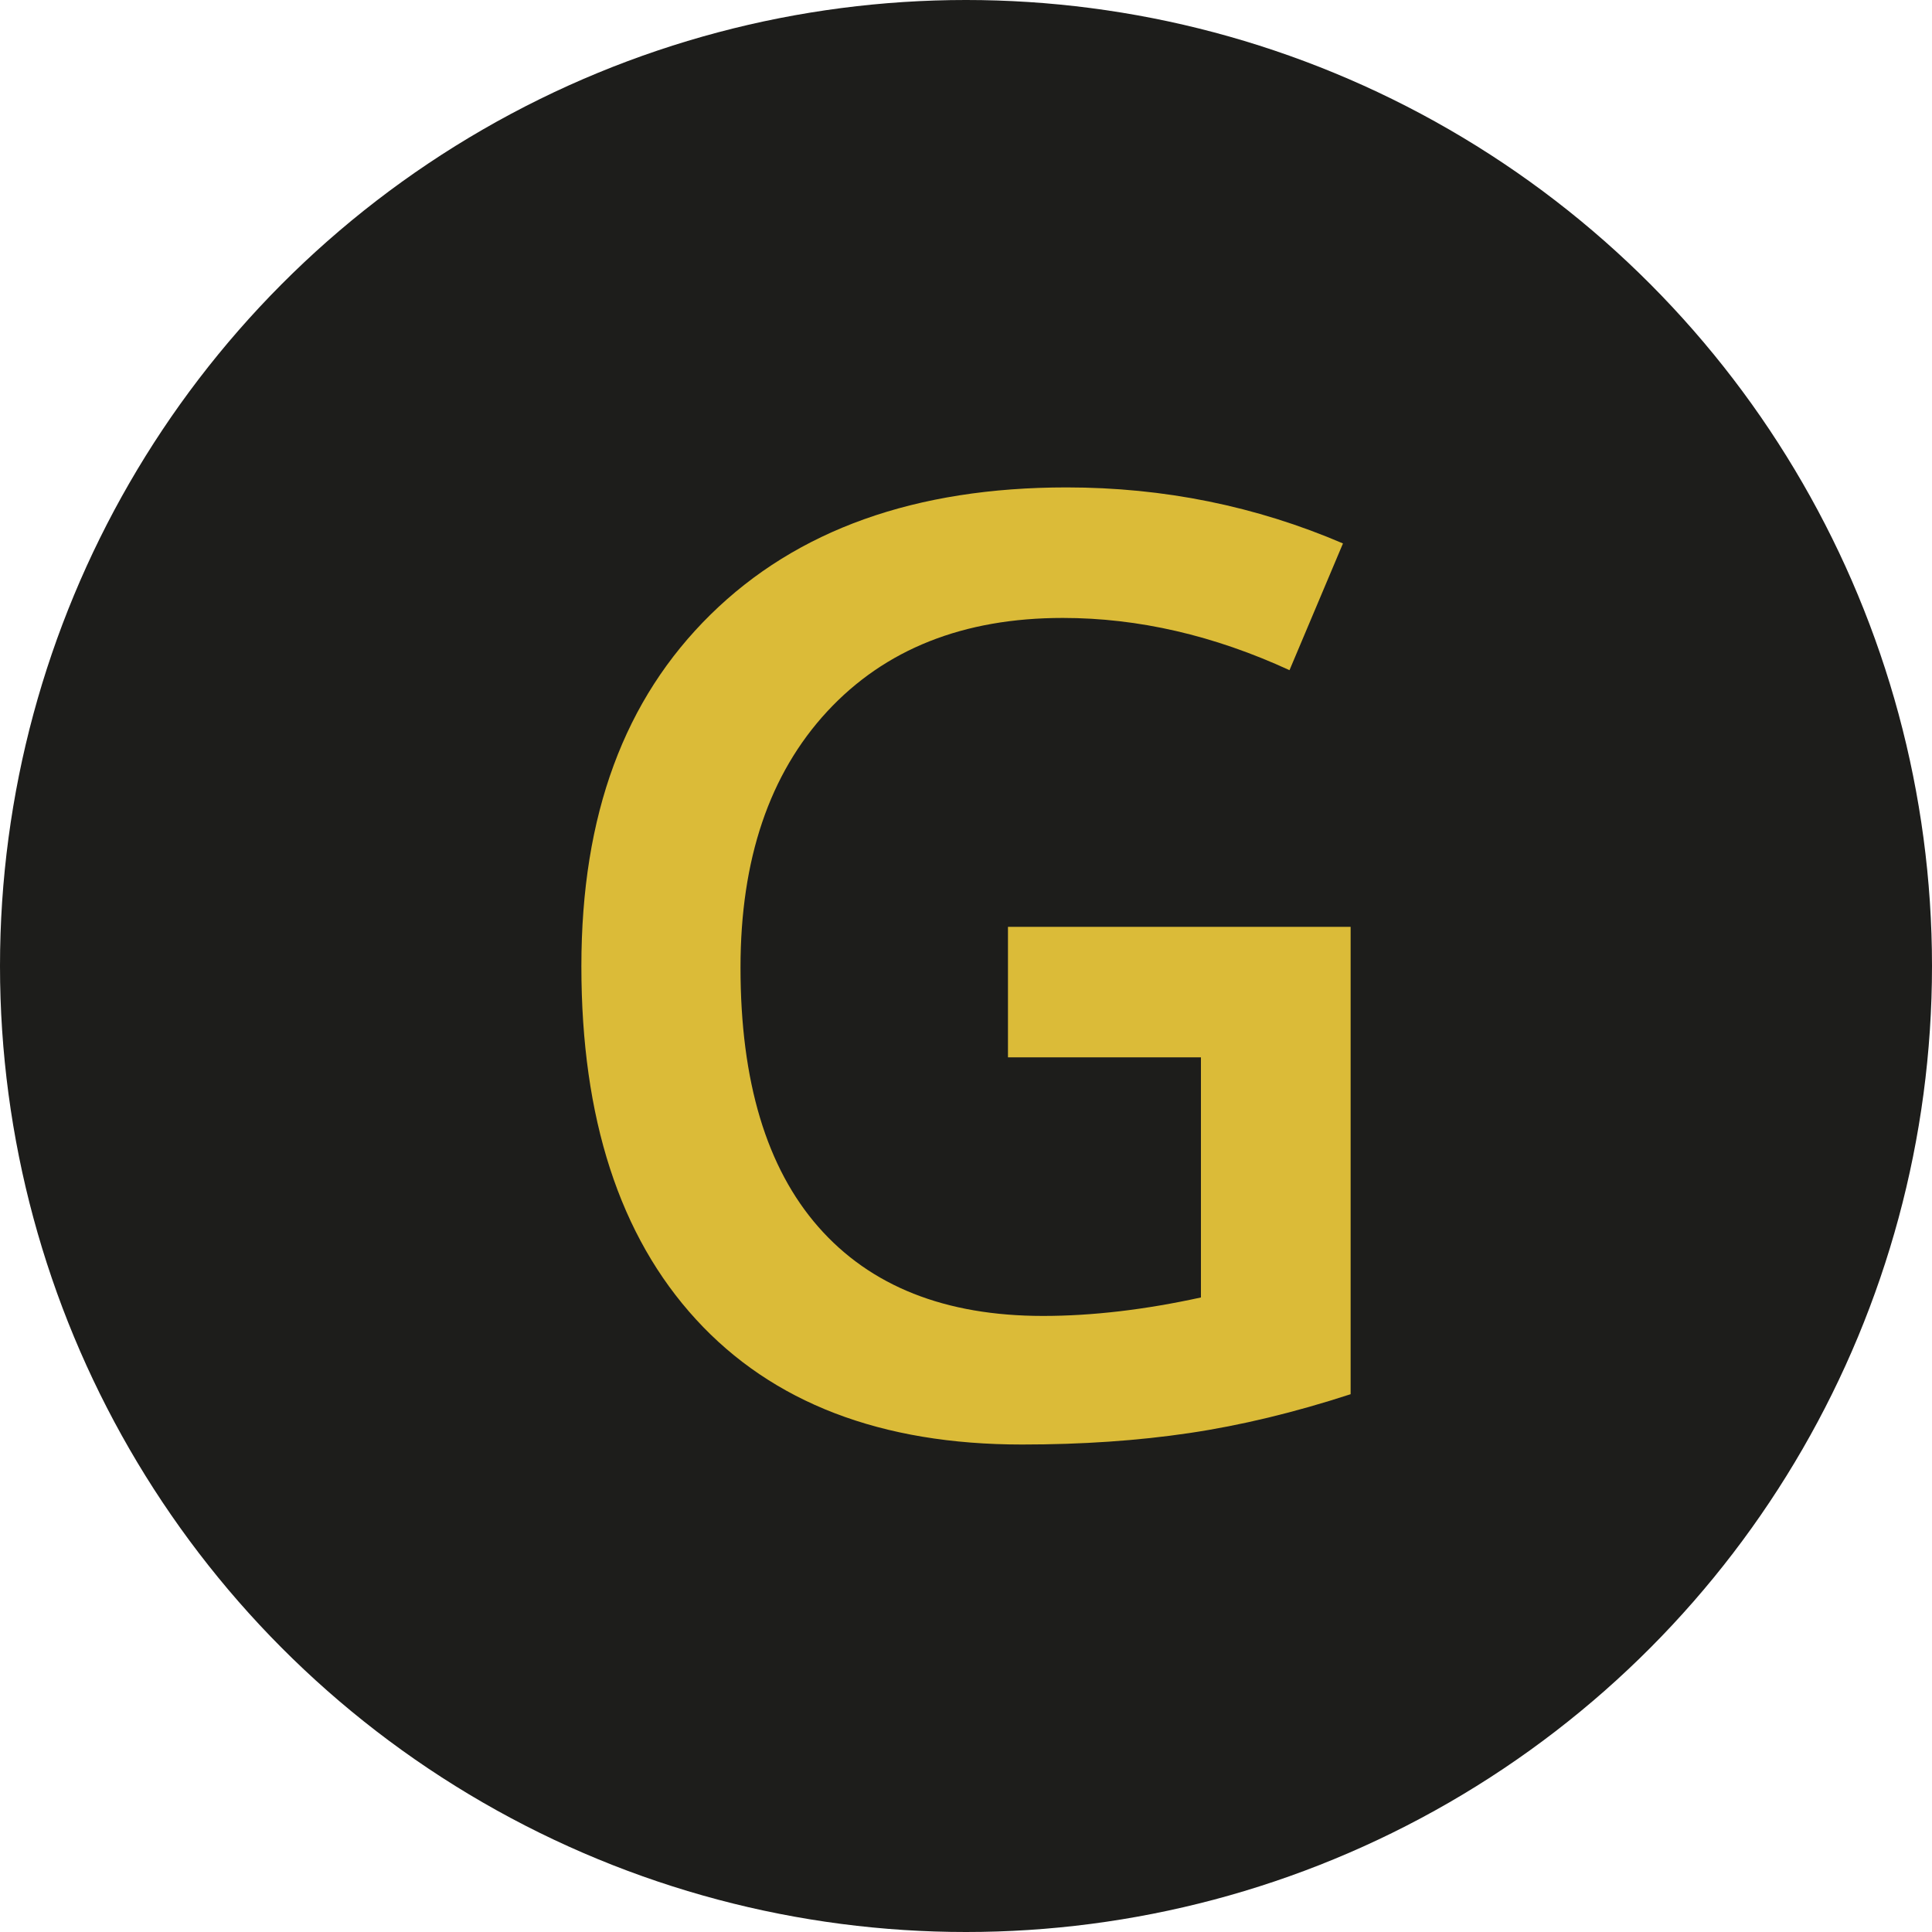
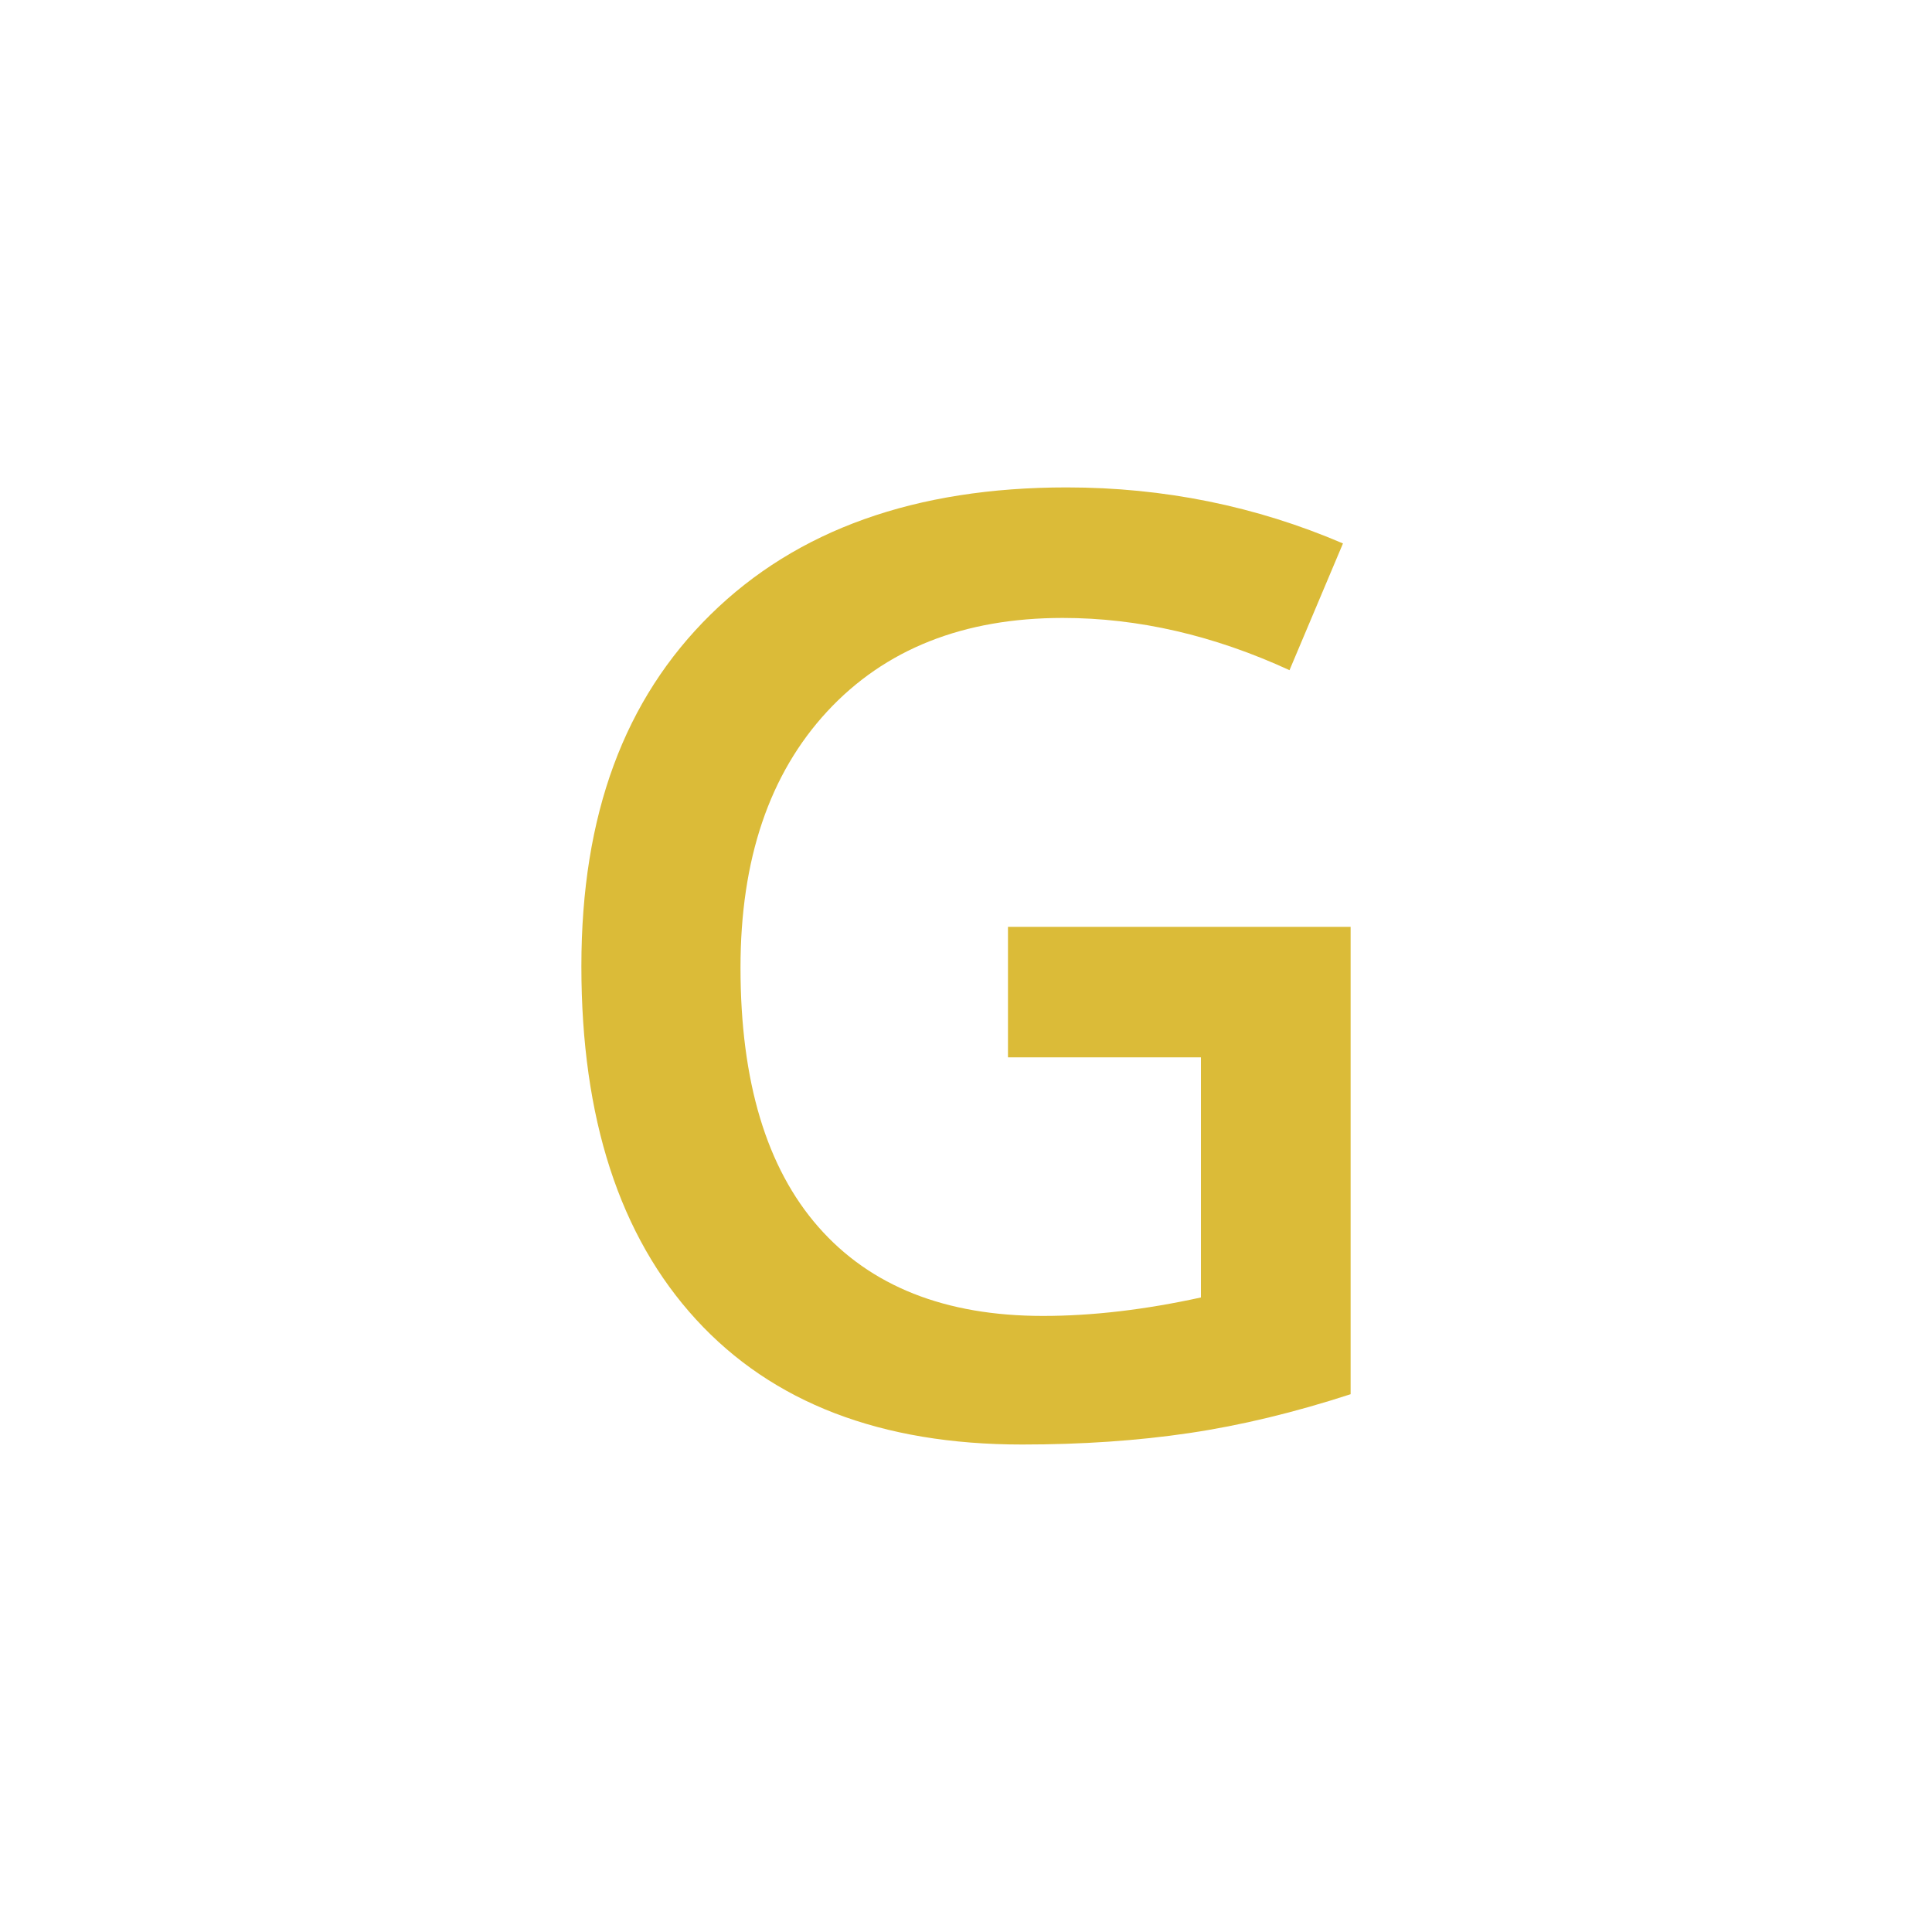
<svg xmlns="http://www.w3.org/2000/svg" id="Layer_2" data-name="Layer 2" viewBox="0 0 250 250">
  <defs>
    <style>
      .cls-1 {
        fill: #1d1d1b;
      }

      .cls-2 {
        fill: #dbbb38;
      }
    </style>
  </defs>
  <g id="Layer_1-2" data-name="Layer 1">
-     <circle class="cls-1" cx="125" cy="125" r="125" />
    <path class="cls-2" d="M130.44,119.93h44.33v60.48c-7.25,2.36-14.21,4.04-20.89,5.03-6.67.99-13.88,1.48-21.63,1.48-18.24,0-32.3-5.4-42.19-16.19-9.89-10.79-14.83-26.03-14.83-45.69s5.58-34.57,16.73-45.53c11.15-10.96,26.51-16.44,46.06-16.44,12.58,0,24.5,2.42,35.76,7.25l-6.92,16.4c-9.78-4.5-19.56-6.76-29.34-6.76-12.85,0-23.02,4.04-30.49,12.11-7.47,8.08-11.21,19.12-11.21,33.13,0,14.72,3.36,25.92,10.09,33.58,6.73,7.66,16.41,11.5,29.05,11.5,6.37,0,13.18-.8,20.44-2.39v-31.07h-24.97v-16.89Z" />
  </g>
</svg>